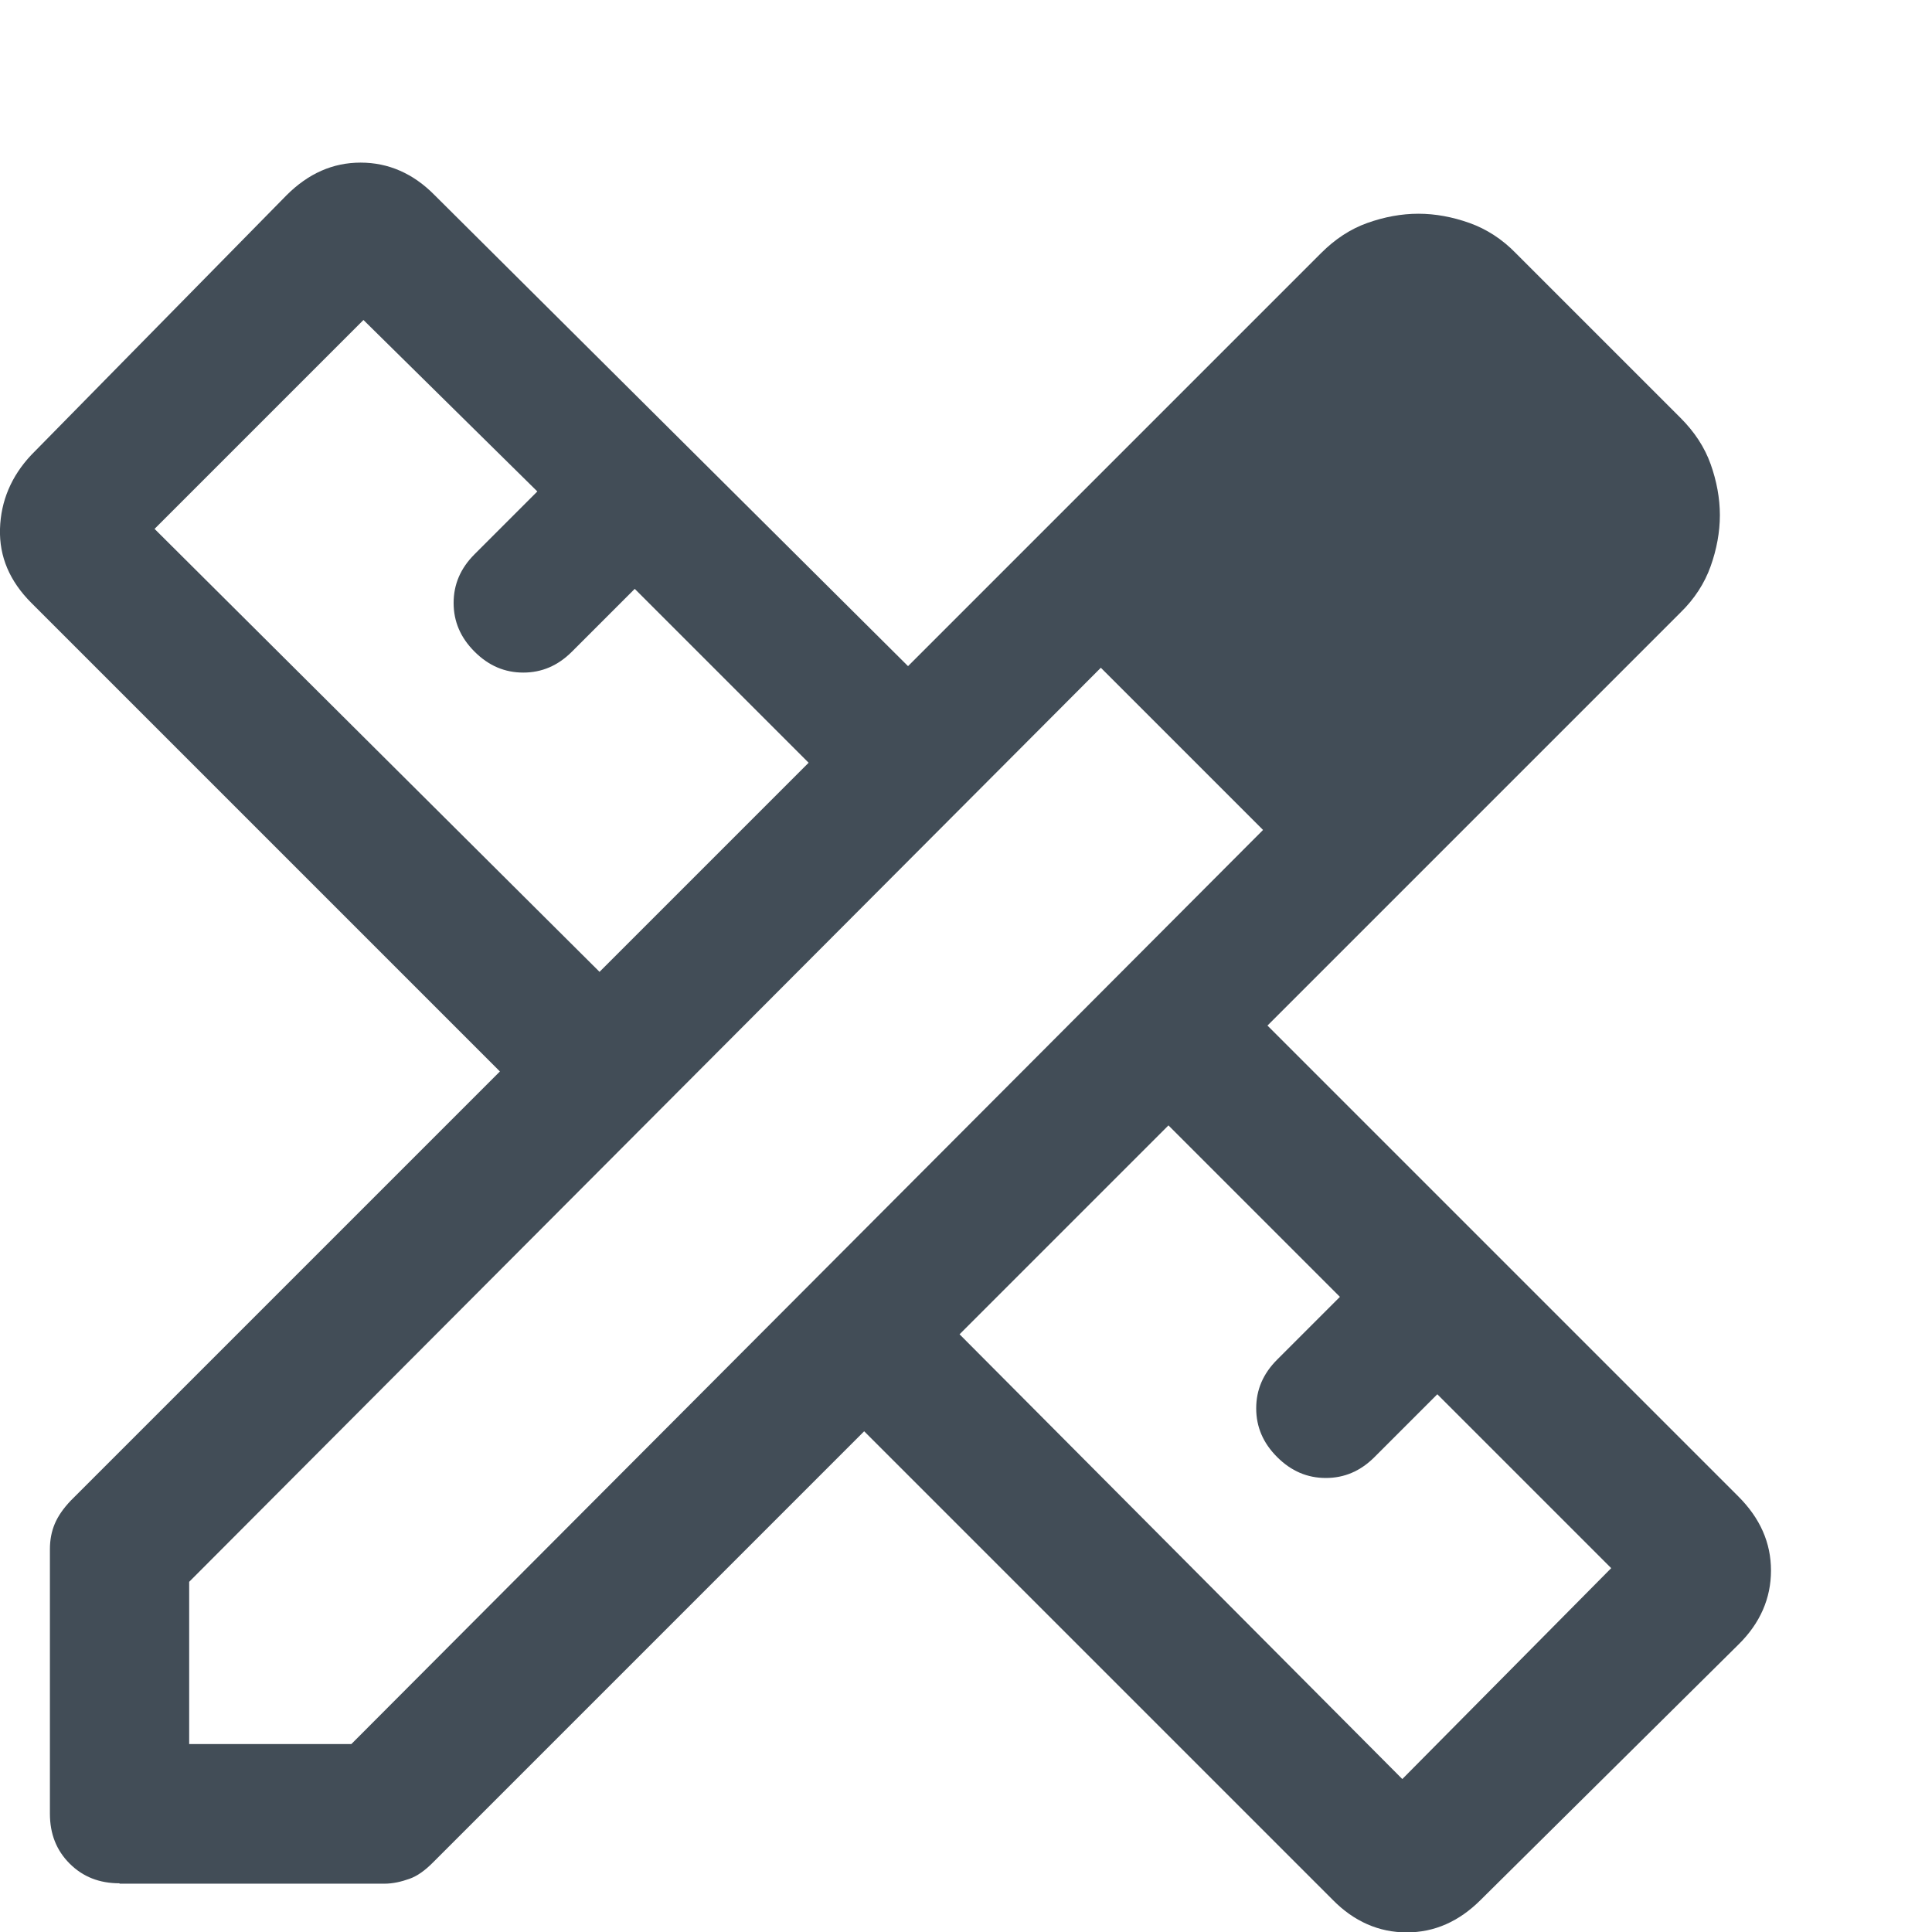
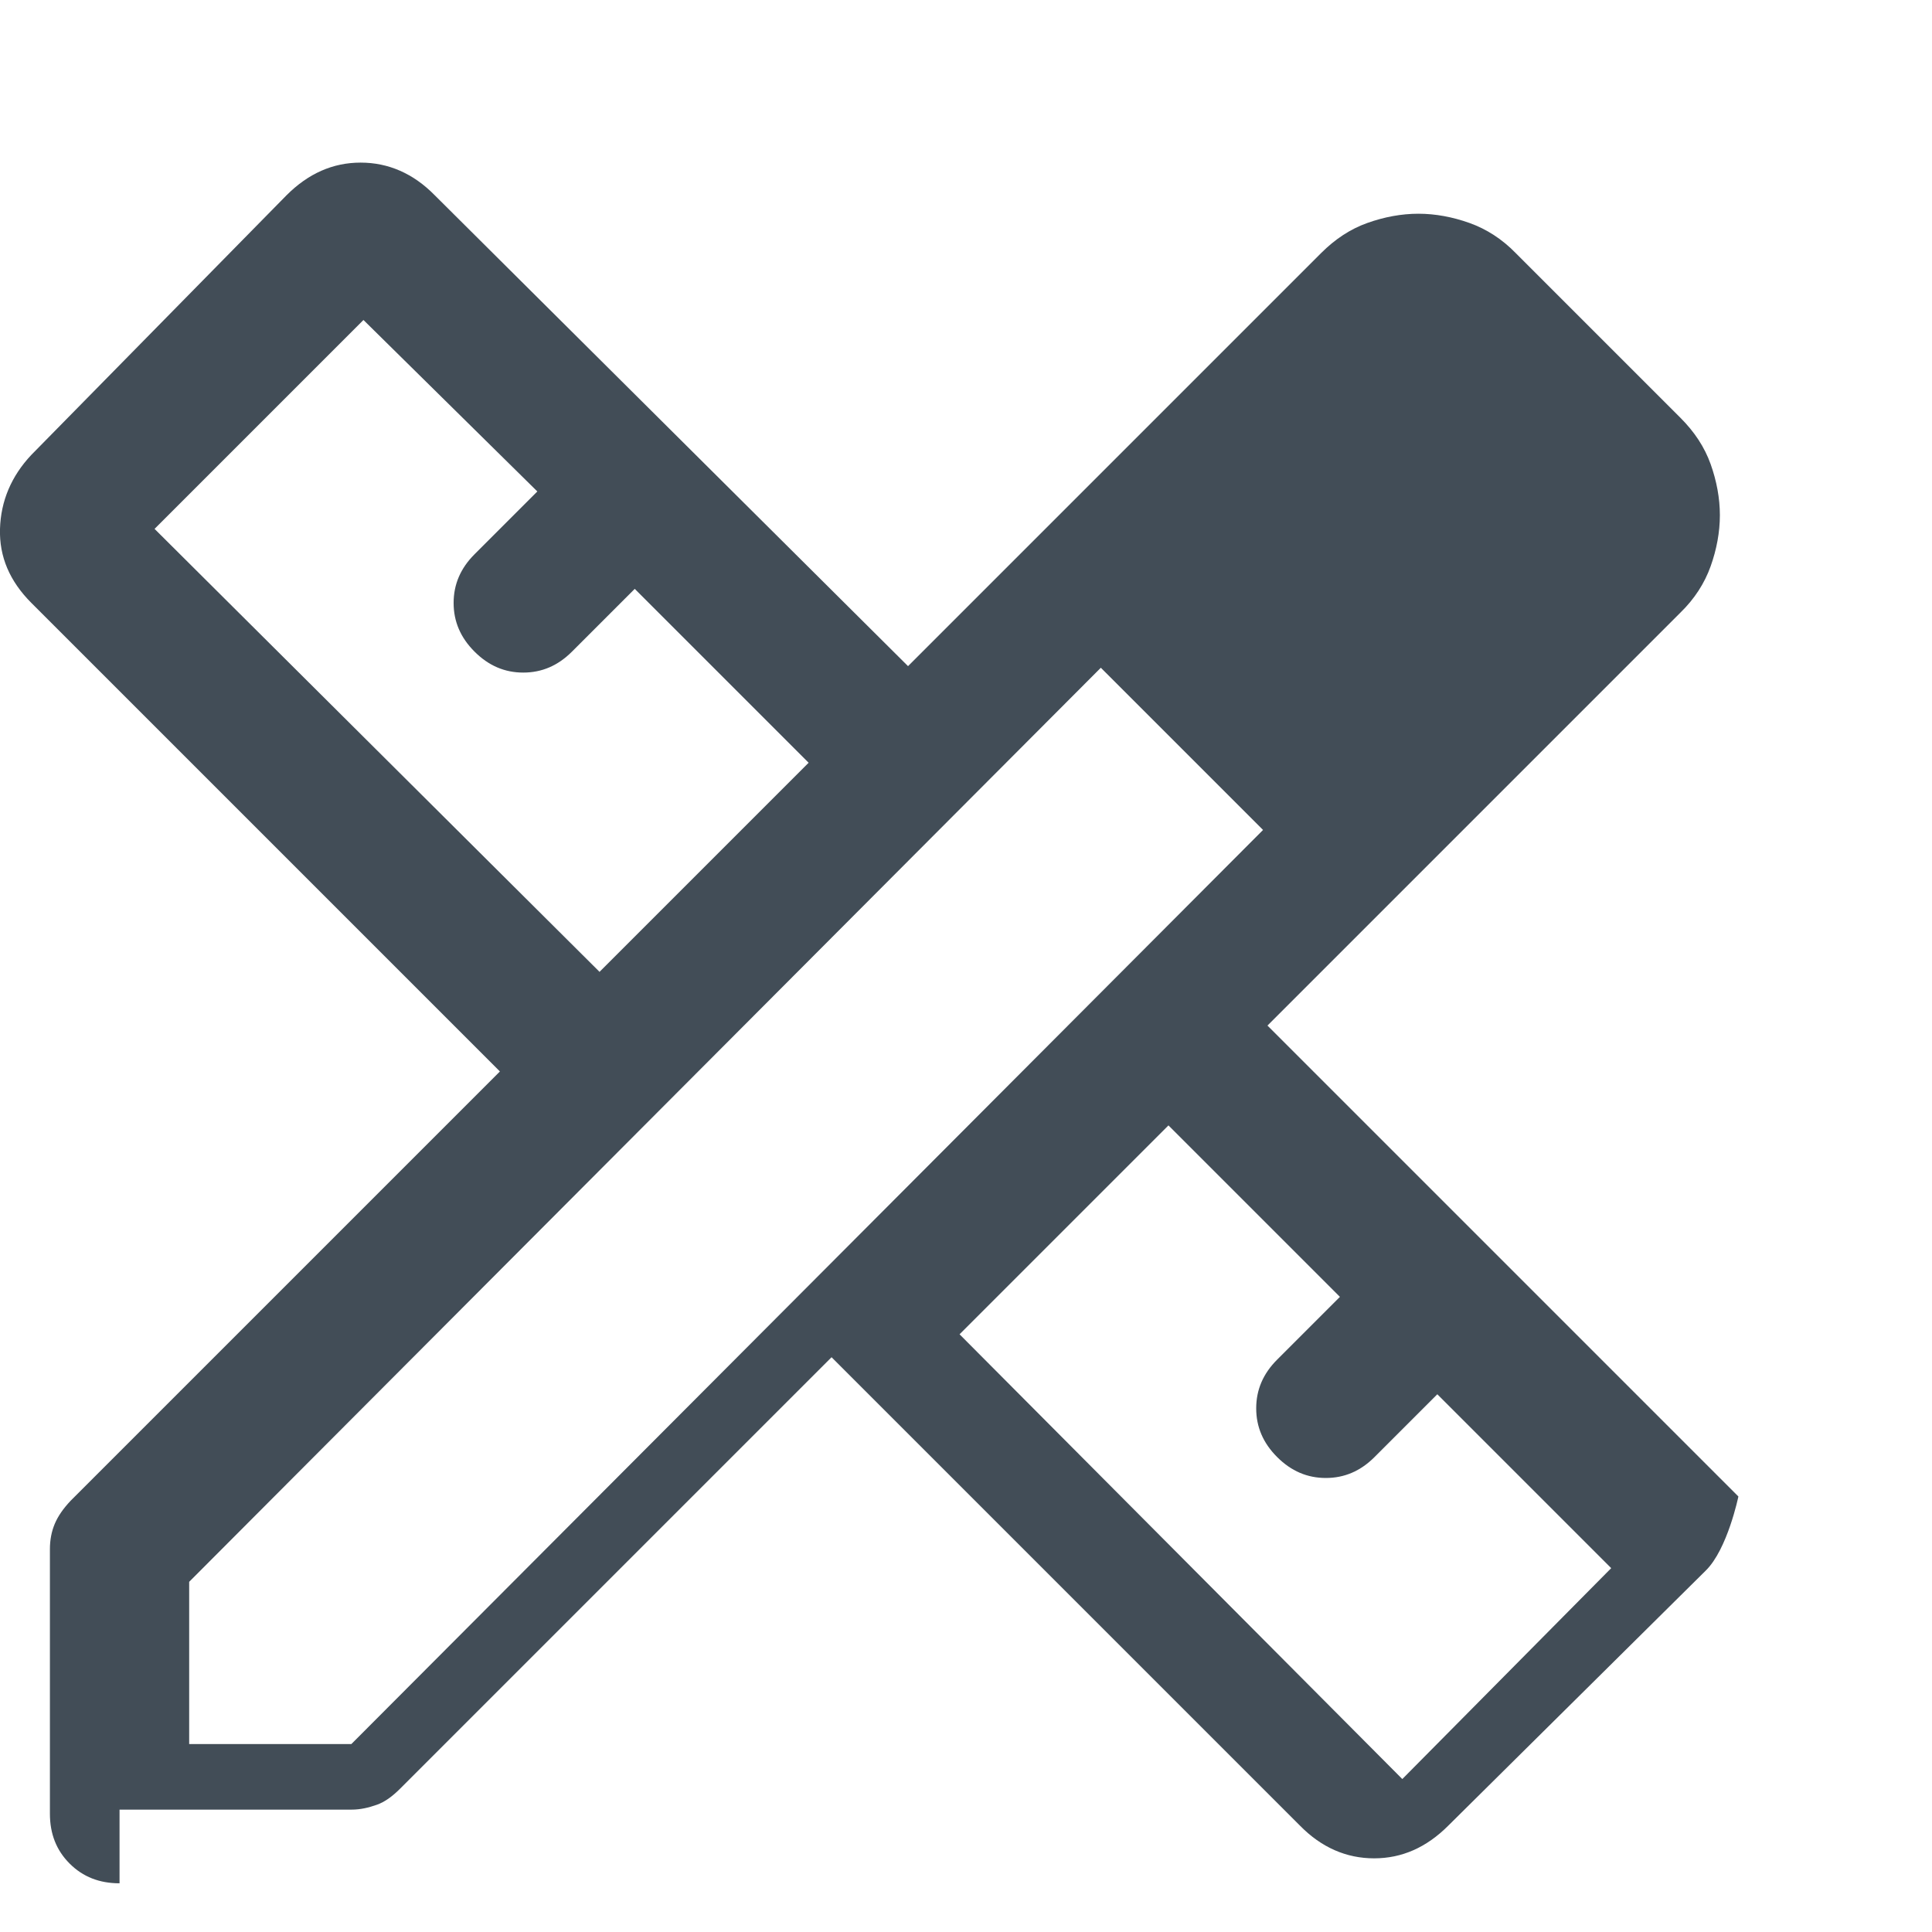
<svg xmlns="http://www.w3.org/2000/svg" viewBox="0 0 48 48">
  <g id="a">
-     <rect width="48" height="48" fill="none" />
-   </g>
+     </g>
  <g id="b">
-     <path d="M14.9,24.14l5.19-5.19-4.32-4.32-1.56,1.56c-.35.35-.75.52-1.21.52s-.86-.17-1.21-.52-.52-.75-.52-1.21.17-.86.52-1.21l1.56-1.56-4.32-4.26-5.19,5.19,11.06,11.01ZM34.84,44.2l5.19-5.24-4.32-4.32-1.56,1.56c-.35.35-.75.52-1.21.52s-.86-.17-1.21-.52-.52-.75-.52-1.21.17-.86.52-1.21l1.56-1.56-4.26-4.26-5.19,5.19,11.01,11.06ZM35.3,8.76l4.03,4.03-4.03-4.03ZM2.97,46.79c-.5,0-.91-.16-1.24-.49-.33-.33-.49-.74-.49-1.24v-6.57c0-.23.04-.44.12-.63s.21-.38.4-.58l10.66-10.66L.78,14.98C.24,14.44-.02,13.83,0,13.14s.28-1.31.78-1.84l6.34-6.45c.54-.54,1.15-.81,1.84-.81s1.31.27,1.84.81l11.76,11.7,10.26-10.26c.35-.35.73-.6,1.15-.75s.85-.23,1.27-.23.85.08,1.27.23.81.4,1.15.75l4.09,4.09c.35.35.6.73.75,1.15s.23.85.23,1.27-.08.85-.23,1.27-.4.81-.75,1.15l-10.26,10.26,11.7,11.7c.54.54.81,1.15.81,1.84s-.27,1.31-.81,1.84l-6.4,6.34c-.54.54-1.15.81-1.84.81s-1.31-.27-1.84-.81l-11.64-11.64-10.72,10.72c-.19.19-.38.33-.58.4s-.4.12-.63.12H2.97ZM4.7,43.33h4.03l22.65-22.71-4.03-4.03L4.7,39.3v4.03ZM29.36,18.61l-2.02-2.02,4.03,4.03-2.02-2.02Z" fill="#424d57" />
+     <path d="M14.9,24.14l5.19-5.19-4.32-4.32-1.56,1.56c-.35.35-.75.52-1.21.52s-.86-.17-1.21-.52-.52-.75-.52-1.21.17-.86.52-1.21l1.56-1.56-4.32-4.26-5.19,5.19,11.06,11.01ZM34.84,44.2l5.19-5.24-4.32-4.32-1.56,1.56c-.35.35-.75.52-1.21.52s-.86-.17-1.21-.52-.52-.75-.52-1.21.17-.86.52-1.21l1.56-1.56-4.26-4.26-5.19,5.19,11.01,11.06ZM35.3,8.76l4.03,4.03-4.03-4.03ZM2.97,46.79c-.5,0-.91-.16-1.24-.49-.33-.33-.49-.74-.49-1.24v-6.57c0-.23.04-.44.12-.63s.21-.38.4-.58l10.66-10.66L.78,14.98C.24,14.44-.02,13.83,0,13.14s.28-1.31.78-1.84l6.34-6.45c.54-.54,1.15-.81,1.84-.81s1.31.27,1.84.81l11.76,11.7,10.26-10.26c.35-.35.73-.6,1.15-.75s.85-.23,1.27-.23.85.08,1.27.23.81.4,1.15.75l4.09,4.09c.35.35.6.73.75,1.15s.23.85.23,1.27-.08.85-.23,1.27-.4.81-.75,1.15l-10.26,10.26,11.7,11.7s-.27,1.31-.81,1.84l-6.4,6.34c-.54.54-1.15.81-1.84.81s-1.31-.27-1.84-.81l-11.64-11.64-10.72,10.72c-.19.19-.38.33-.58.4s-.4.12-.63.12H2.97ZM4.7,43.33h4.03l22.65-22.71-4.03-4.03L4.7,39.3v4.03ZM29.36,18.61l-2.02-2.02,4.03,4.03-2.02-2.02Z" fill="#424d57" />
  </g>
</svg>